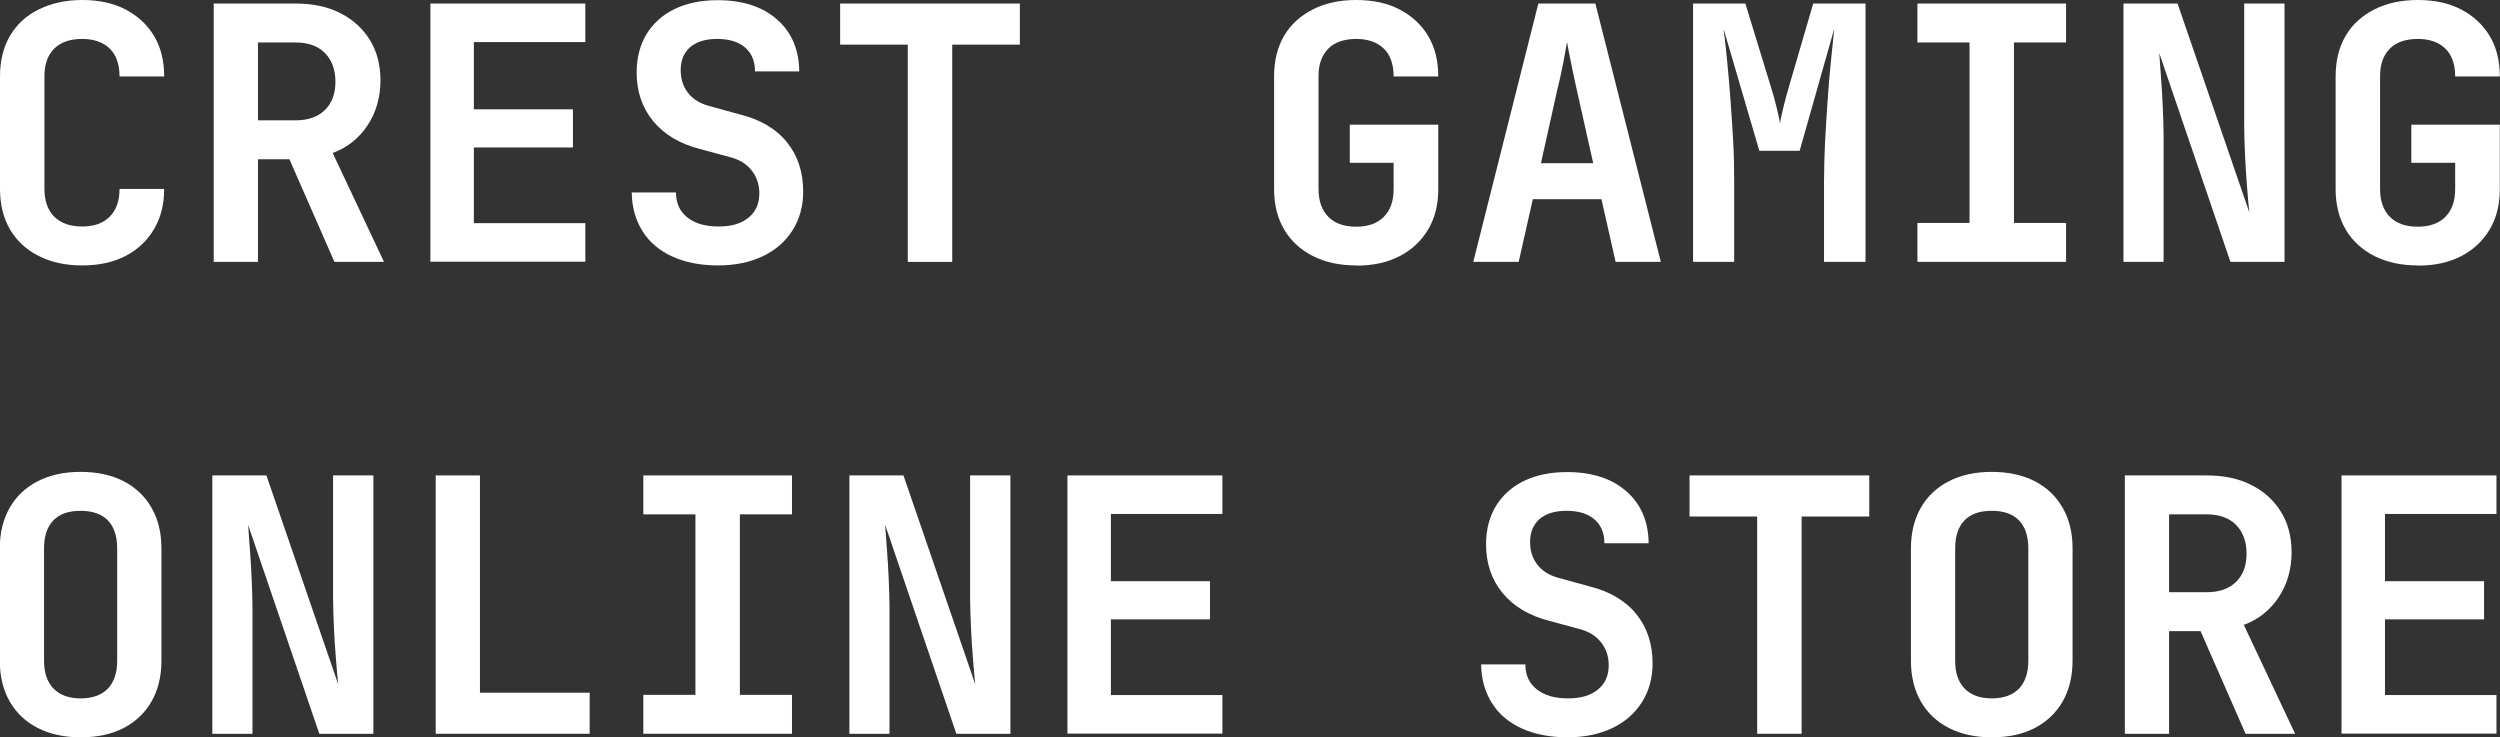
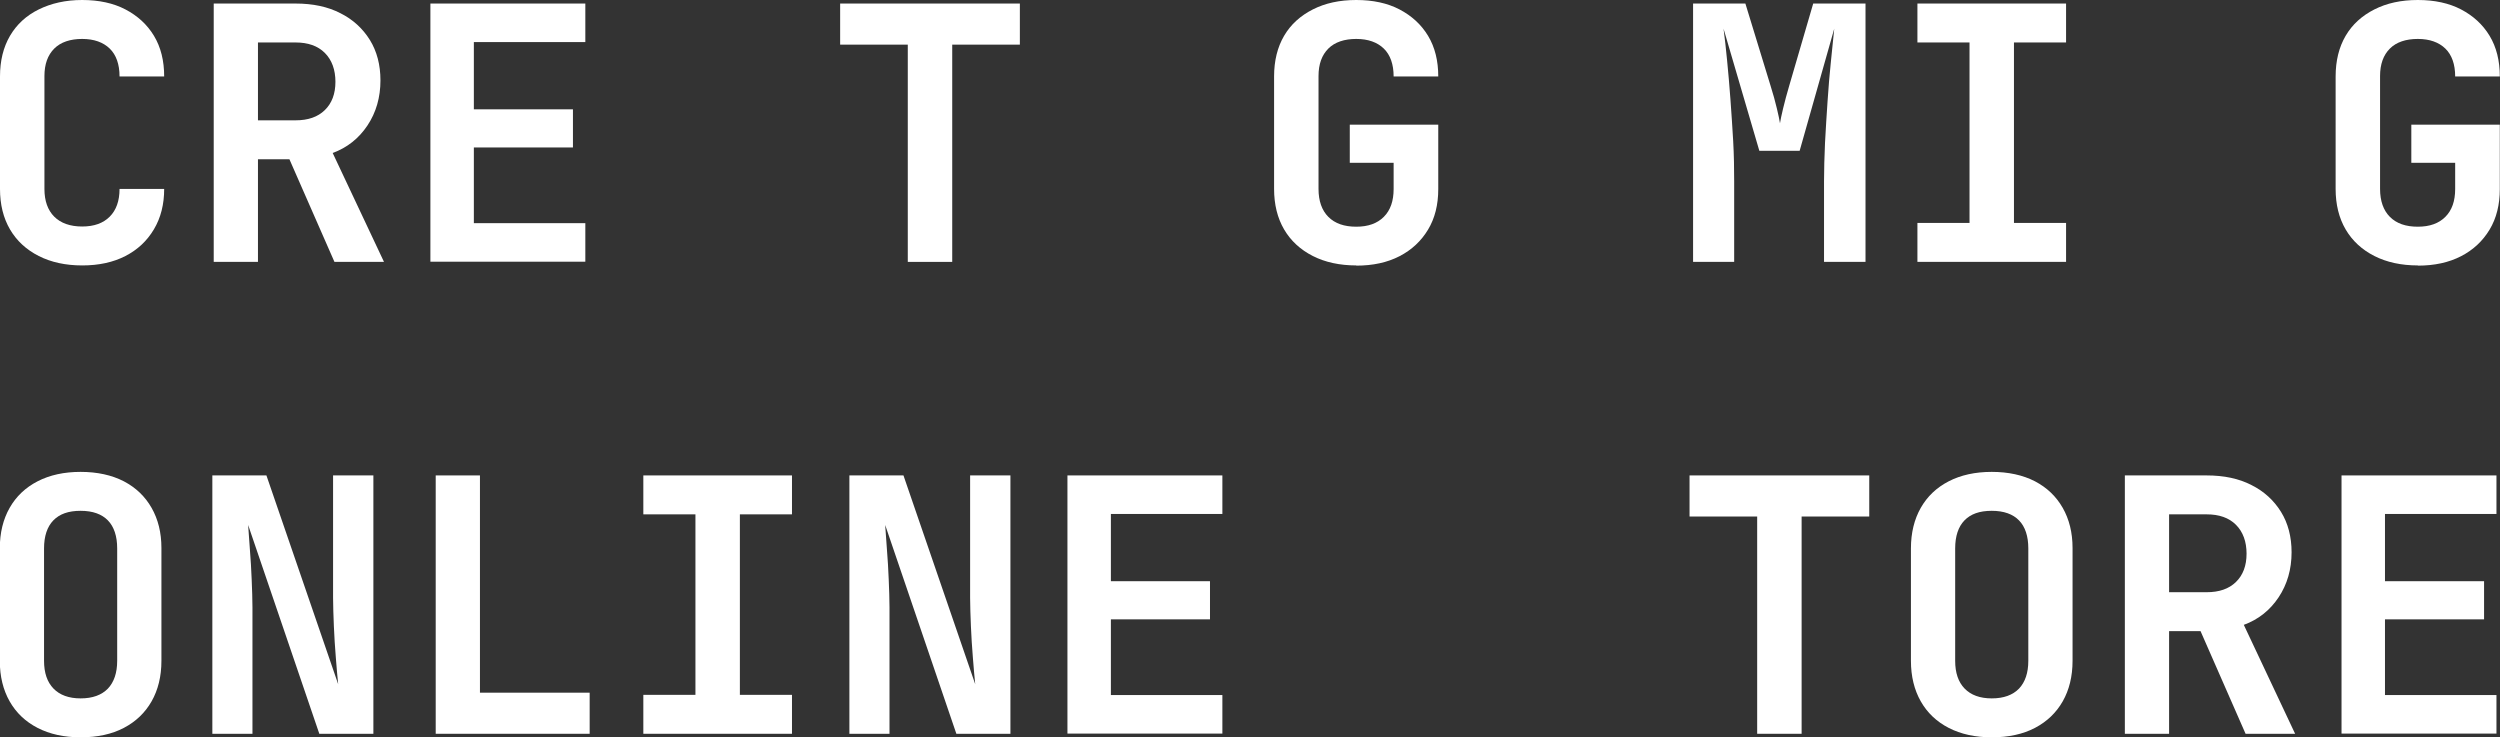
<svg xmlns="http://www.w3.org/2000/svg" id="_レイヤー_2" viewBox="0 0 127.15 37.5">
  <rect x="0" y="0" width="127.15" height="37.5" fill="#333333" stroke="none" />
  <defs>
    <style>.cls-1{fill:#fff;}</style>
  </defs>
  <g id="design">
    <g>
      <path class="cls-1" d="M4.18,13.5c-.84,0-1.58-.16-2.21-.48s-1.12-.77-1.46-1.35c-.34-.58-.51-1.27-.51-2.06V3.89c0-.8,.17-1.49,.51-2.07C.85,1.24,1.34,.79,1.97,.48s1.36-.48,2.21-.48,1.59,.16,2.2,.48,1.1,.76,1.45,1.34,.52,1.27,.52,2.07h-2.27c0-.62-.17-1.1-.5-1.42s-.8-.49-1.4-.49-1.09,.16-1.42,.49-.5,.79-.5,1.4v5.74c0,.61,.17,1.08,.5,1.41s.81,.5,1.42,.5,1.07-.17,1.4-.5,.5-.8,.5-1.41h2.27c0,.78-.17,1.46-.52,2.05s-.83,1.04-1.45,1.36-1.35,.48-2.2,.48Z" />
      <path class="cls-1" d="M10.87,13.32V.18h4.16c.88,0,1.64,.16,2.28,.49,.64,.32,1.14,.78,1.5,1.36,.36,.58,.54,1.27,.54,2.06,0,.86-.22,1.63-.66,2.29-.44,.66-1.03,1.13-1.77,1.4l2.61,5.54h-2.52l-2.29-5.22h-1.6v5.22h-2.25Zm2.25-7.2h1.91c.64,0,1.13-.17,1.49-.52,.36-.35,.54-.83,.54-1.44s-.18-1.11-.54-1.47-.86-.53-1.49-.53h-1.91v3.96Z" />
      <path class="cls-1" d="M21.89,13.32V.18h7.88v1.96h-5.67v3.42h5.04v1.94h-5.04v3.85h5.67v1.96h-7.88Z" />
-       <path class="cls-1" d="M36.54,13.5c-.9,0-1.68-.15-2.34-.45-.66-.3-1.17-.73-1.52-1.29-.35-.56-.54-1.21-.55-1.97h2.25c0,.54,.19,.96,.58,1.27,.39,.31,.92,.46,1.59,.46s1.15-.15,1.52-.45c.37-.3,.55-.71,.55-1.24,0-.44-.13-.83-.39-1.16-.26-.33-.63-.56-1.11-.68l-1.51-.41c-1.03-.26-1.83-.74-2.39-1.42-.56-.68-.84-1.51-.84-2.48,0-.74,.17-1.39,.5-1.94,.34-.55,.81-.98,1.43-1.28,.62-.3,1.35-.45,2.19-.45,1.27,0,2.28,.33,3.02,.98,.74,.65,1.12,1.53,1.13,2.64h-2.25c0-.52-.17-.92-.5-1.21s-.81-.44-1.42-.44-1.04,.14-1.37,.41c-.32,.28-.49,.67-.49,1.17,0,.46,.12,.84,.37,1.16,.25,.32,.6,.54,1.07,.67l1.57,.43c1.04,.26,1.84,.73,2.39,1.41,.55,.68,.83,1.51,.83,2.51,0,.74-.18,1.4-.54,1.97-.36,.57-.86,1.01-1.51,1.32s-1.41,.47-2.29,.47Z" />
      <path class="cls-1" d="M46.17,13.32V2.27h-3.44V.18h9.14V2.27h-3.44V13.32h-2.27Z" />
      <path class="cls-1" d="M68.98,13.5c-.84,0-1.58-.16-2.21-.48s-1.12-.77-1.46-1.35c-.34-.58-.51-1.27-.51-2.06V3.89c0-.8,.17-1.49,.51-2.07,.34-.58,.83-1.02,1.46-1.34s1.36-.48,2.21-.48,1.59,.16,2.2,.48,1.1,.76,1.45,1.34,.52,1.27,.52,2.07h-2.27c0-.62-.17-1.1-.5-1.42s-.8-.49-1.4-.49-1.09,.16-1.42,.49-.5,.79-.5,1.4v5.74c0,.61,.17,1.09,.5,1.42,.34,.34,.81,.5,1.42,.5s1.07-.17,1.4-.5c.34-.34,.5-.81,.5-1.42v-1.33h-2.23v-1.94h4.5v3.28c0,.79-.17,1.48-.52,2.06s-.83,1.03-1.45,1.35-1.35,.48-2.2,.48Z" />
-       <path class="cls-1" d="M74.93,13.32L78.24,.18h2.9l3.33,13.14h-2.3l-.72-3.19h-3.49l-.72,3.19h-2.3Zm3.44-5.02h2.66l-.79-3.53c-.13-.59-.25-1.12-.34-1.59-.1-.47-.16-.82-.2-1.04-.04,.22-.1,.56-.19,1.04-.09,.47-.21,1-.35,1.58l-.79,3.55Z" />
      <path class="cls-1" d="M86.11,13.32V.18h2.66l1.28,4.18c.13,.42,.24,.8,.32,1.15,.08,.35,.14,.6,.16,.76,.02-.16,.08-.41,.16-.76,.08-.35,.19-.73,.31-1.15l1.22-4.18h2.66V13.32h-2.11v-4.09c0-.6,.02-1.25,.05-1.96,.04-.71,.08-1.42,.13-2.12,.05-.71,.1-1.38,.17-2.02,.07-.64,.12-1.19,.17-1.67l-1.76,6.21h-2.05l-1.82-6.21c.06,.46,.12,.99,.18,1.61s.12,1.28,.17,1.98c.05,.7,.1,1.41,.14,2.13,.04,.72,.05,1.4,.05,2.05v4.09h-2.11Z" />
      <path class="cls-1" d="M97.52,13.32v-1.98h2.65V2.16h-2.65V.18h7.56v1.98h-2.65V11.34h2.65v1.98h-7.56Z" />
-       <path class="cls-1" d="M108,13.32V.18h2.75l3.65,10.62c-.04-.38-.08-.84-.12-1.36s-.08-1.06-.1-1.6c-.02-.55-.04-1.02-.04-1.43V.18h2.05V13.32h-2.75l-3.62-10.62c.02,.35,.05,.77,.09,1.26,.04,.49,.07,1,.09,1.51,.02,.52,.04,.99,.04,1.42v6.43h-2.05Z" />
      <path class="cls-1" d="M122.97,13.5c-.84,0-1.58-.16-2.21-.48s-1.12-.77-1.46-1.35c-.34-.58-.51-1.27-.51-2.06V3.89c0-.8,.17-1.49,.51-2.07,.34-.58,.83-1.02,1.46-1.34s1.36-.48,2.21-.48,1.59,.16,2.2,.48,1.1,.76,1.45,1.34,.52,1.27,.52,2.07h-2.27c0-.62-.17-1.1-.5-1.42s-.8-.49-1.4-.49-1.09,.16-1.42,.49-.5,.79-.5,1.4v5.74c0,.61,.17,1.09,.5,1.42,.34,.34,.81,.5,1.42,.5s1.07-.17,1.4-.5c.34-.34,.5-.81,.5-1.42v-1.33h-2.23v-1.94h4.5v3.28c0,.79-.17,1.48-.52,2.06s-.83,1.03-1.45,1.35-1.35,.48-2.2,.48Z" />
      <path class="cls-1" d="M4.1,37.5c-.84,0-1.57-.16-2.19-.48s-1.09-.77-1.42-1.35-.5-1.27-.5-2.06v-5.72c0-.79,.17-1.48,.5-2.06,.33-.58,.8-1.03,1.42-1.35s1.35-.48,2.19-.48,1.58,.16,2.2,.48c.61,.32,1.08,.77,1.41,1.35,.33,.58,.5,1.26,.5,2.04v5.74c0,.79-.17,1.48-.5,2.06s-.8,1.03-1.41,1.35c-.61,.32-1.34,.48-2.2,.48Zm0-1.98c.61,0,1.07-.17,1.39-.5,.31-.33,.47-.8,.47-1.41v-5.72c0-.62-.16-1.1-.47-1.42-.31-.32-.77-.49-1.39-.49s-1.07,.16-1.39,.49c-.31,.32-.47,.8-.47,1.42v5.72c0,.61,.16,1.08,.48,1.41s.78,.5,1.38,.5Z" />
      <path class="cls-1" d="M10.8,37.32v-13.14h2.75l3.65,10.62c-.04-.38-.08-.84-.12-1.36s-.08-1.06-.1-1.6c-.02-.55-.04-1.02-.04-1.43v-6.23h2.05v13.14h-2.75l-3.62-10.62c.02,.35,.05,.77,.09,1.26,.04,.49,.07,1,.09,1.51,.02,.52,.04,.99,.04,1.42v6.43h-2.05Z" />
      <path class="cls-1" d="M22.16,37.32v-13.14h2.25v11.05h5.58v2.09h-7.83Z" />
      <path class="cls-1" d="M32.72,37.32v-1.98h2.65v-9.18h-2.65v-1.98h7.56v1.98h-2.65v9.18h2.65v1.98h-7.56Z" />
      <path class="cls-1" d="M43.2,37.32v-13.14h2.75l3.65,10.62c-.04-.38-.08-.84-.12-1.36s-.08-1.06-.1-1.6c-.02-.55-.04-1.02-.04-1.43v-6.23h2.05v13.14h-2.75l-3.62-10.62c.02,.35,.05,.77,.09,1.26,.04,.49,.07,1,.09,1.51,.02,.52,.04,.99,.04,1.42v6.43h-2.05Z" />
      <path class="cls-1" d="M54.29,37.32v-13.14h7.88v1.96h-5.67v3.42h5.04v1.94h-5.04v3.85h5.67v1.96h-7.88Z" />
-       <path class="cls-1" d="M79.74,37.5c-.9,0-1.68-.15-2.34-.45-.66-.3-1.17-.73-1.52-1.29-.35-.56-.54-1.21-.55-1.97h2.25c0,.54,.19,.96,.58,1.27,.39,.31,.92,.46,1.59,.46s1.15-.15,1.52-.45c.37-.3,.55-.71,.55-1.24,0-.44-.13-.83-.39-1.16-.26-.33-.63-.56-1.11-.68l-1.51-.41c-1.03-.26-1.83-.74-2.39-1.42-.56-.68-.84-1.51-.84-2.48,0-.74,.17-1.39,.5-1.94,.34-.55,.81-.98,1.43-1.28,.62-.3,1.35-.45,2.19-.45,1.27,0,2.28,.33,3.02,.98,.74,.65,1.12,1.53,1.13,2.64h-2.25c0-.52-.17-.92-.5-1.21s-.81-.44-1.42-.44-1.04,.14-1.37,.41c-.32,.28-.49,.67-.49,1.17,0,.46,.12,.84,.37,1.16,.25,.32,.6,.54,1.07,.67l1.57,.43c1.04,.26,1.84,.73,2.39,1.41,.55,.68,.83,1.51,.83,2.51,0,.74-.18,1.4-.54,1.97-.36,.57-.86,1.01-1.51,1.32s-1.41,.47-2.29,.47Z" />
      <path class="cls-1" d="M89.37,37.32v-11.05h-3.44v-2.09h9.14v2.09h-3.44v11.05h-2.27Z" />
      <path class="cls-1" d="M101.3,37.5c-.84,0-1.57-.16-2.19-.48s-1.09-.77-1.42-1.35-.5-1.27-.5-2.06v-5.72c0-.79,.17-1.48,.5-2.06,.33-.58,.8-1.03,1.42-1.35s1.35-.48,2.19-.48,1.58,.16,2.2,.48c.61,.32,1.08,.77,1.41,1.35,.33,.58,.5,1.26,.5,2.04v5.74c0,.79-.17,1.48-.5,2.06s-.8,1.03-1.41,1.35c-.61,.32-1.34,.48-2.2,.48Zm0-1.98c.61,0,1.07-.17,1.39-.5,.31-.33,.47-.8,.47-1.41v-5.72c0-.62-.16-1.1-.47-1.42-.31-.32-.77-.49-1.39-.49s-1.07,.16-1.39,.49c-.31,.32-.47,.8-.47,1.42v5.72c0,.61,.16,1.08,.48,1.41s.78,.5,1.38,.5Z" />
      <path class="cls-1" d="M108.07,37.32v-13.14h4.16c.88,0,1.64,.16,2.28,.49,.64,.32,1.14,.78,1.5,1.36,.36,.58,.54,1.27,.54,2.06,0,.86-.22,1.63-.66,2.29-.44,.66-1.03,1.13-1.77,1.4l2.61,5.54h-2.52l-2.29-5.22h-1.6v5.22h-2.25Zm2.25-7.2h1.91c.64,0,1.13-.17,1.49-.52,.36-.35,.54-.83,.54-1.44s-.18-1.11-.54-1.47-.86-.53-1.49-.53h-1.91v3.96Z" />
      <path class="cls-1" d="M119.09,37.32v-13.14h7.88v1.96h-5.67v3.42h5.04v1.94h-5.04v3.85h5.67v1.96h-7.88Z" />
    </g>
  </g>
</svg>